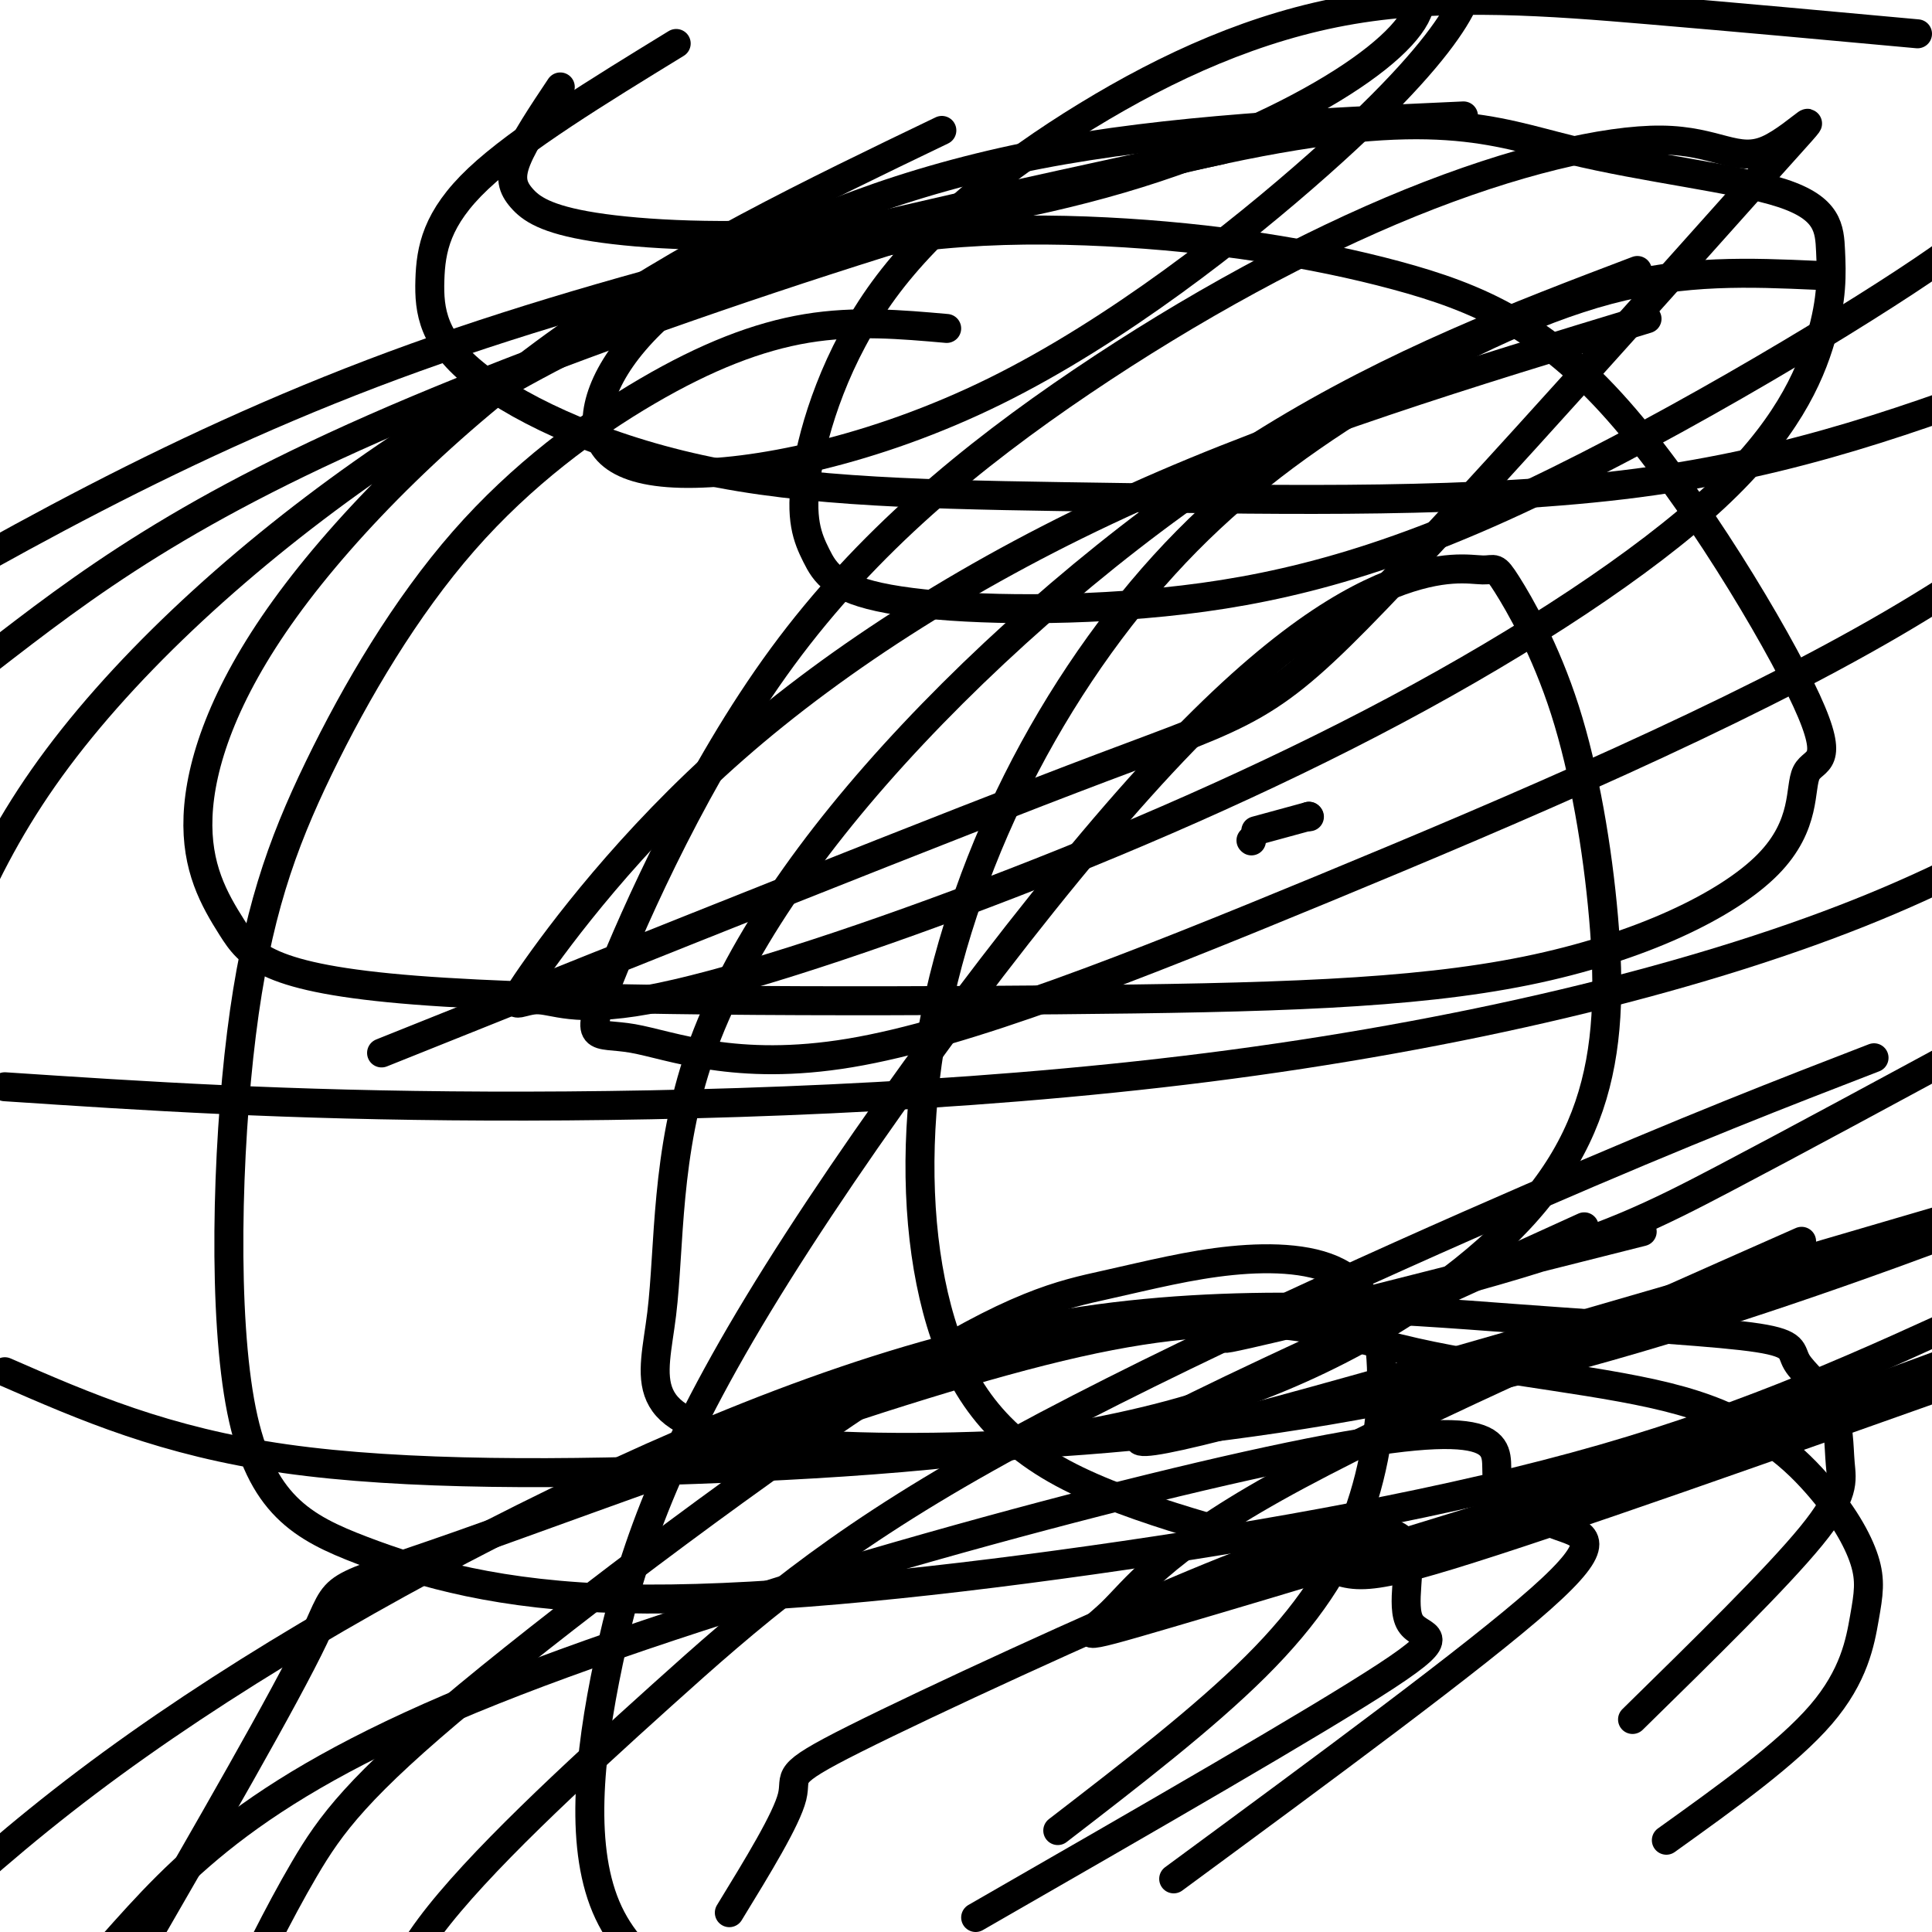
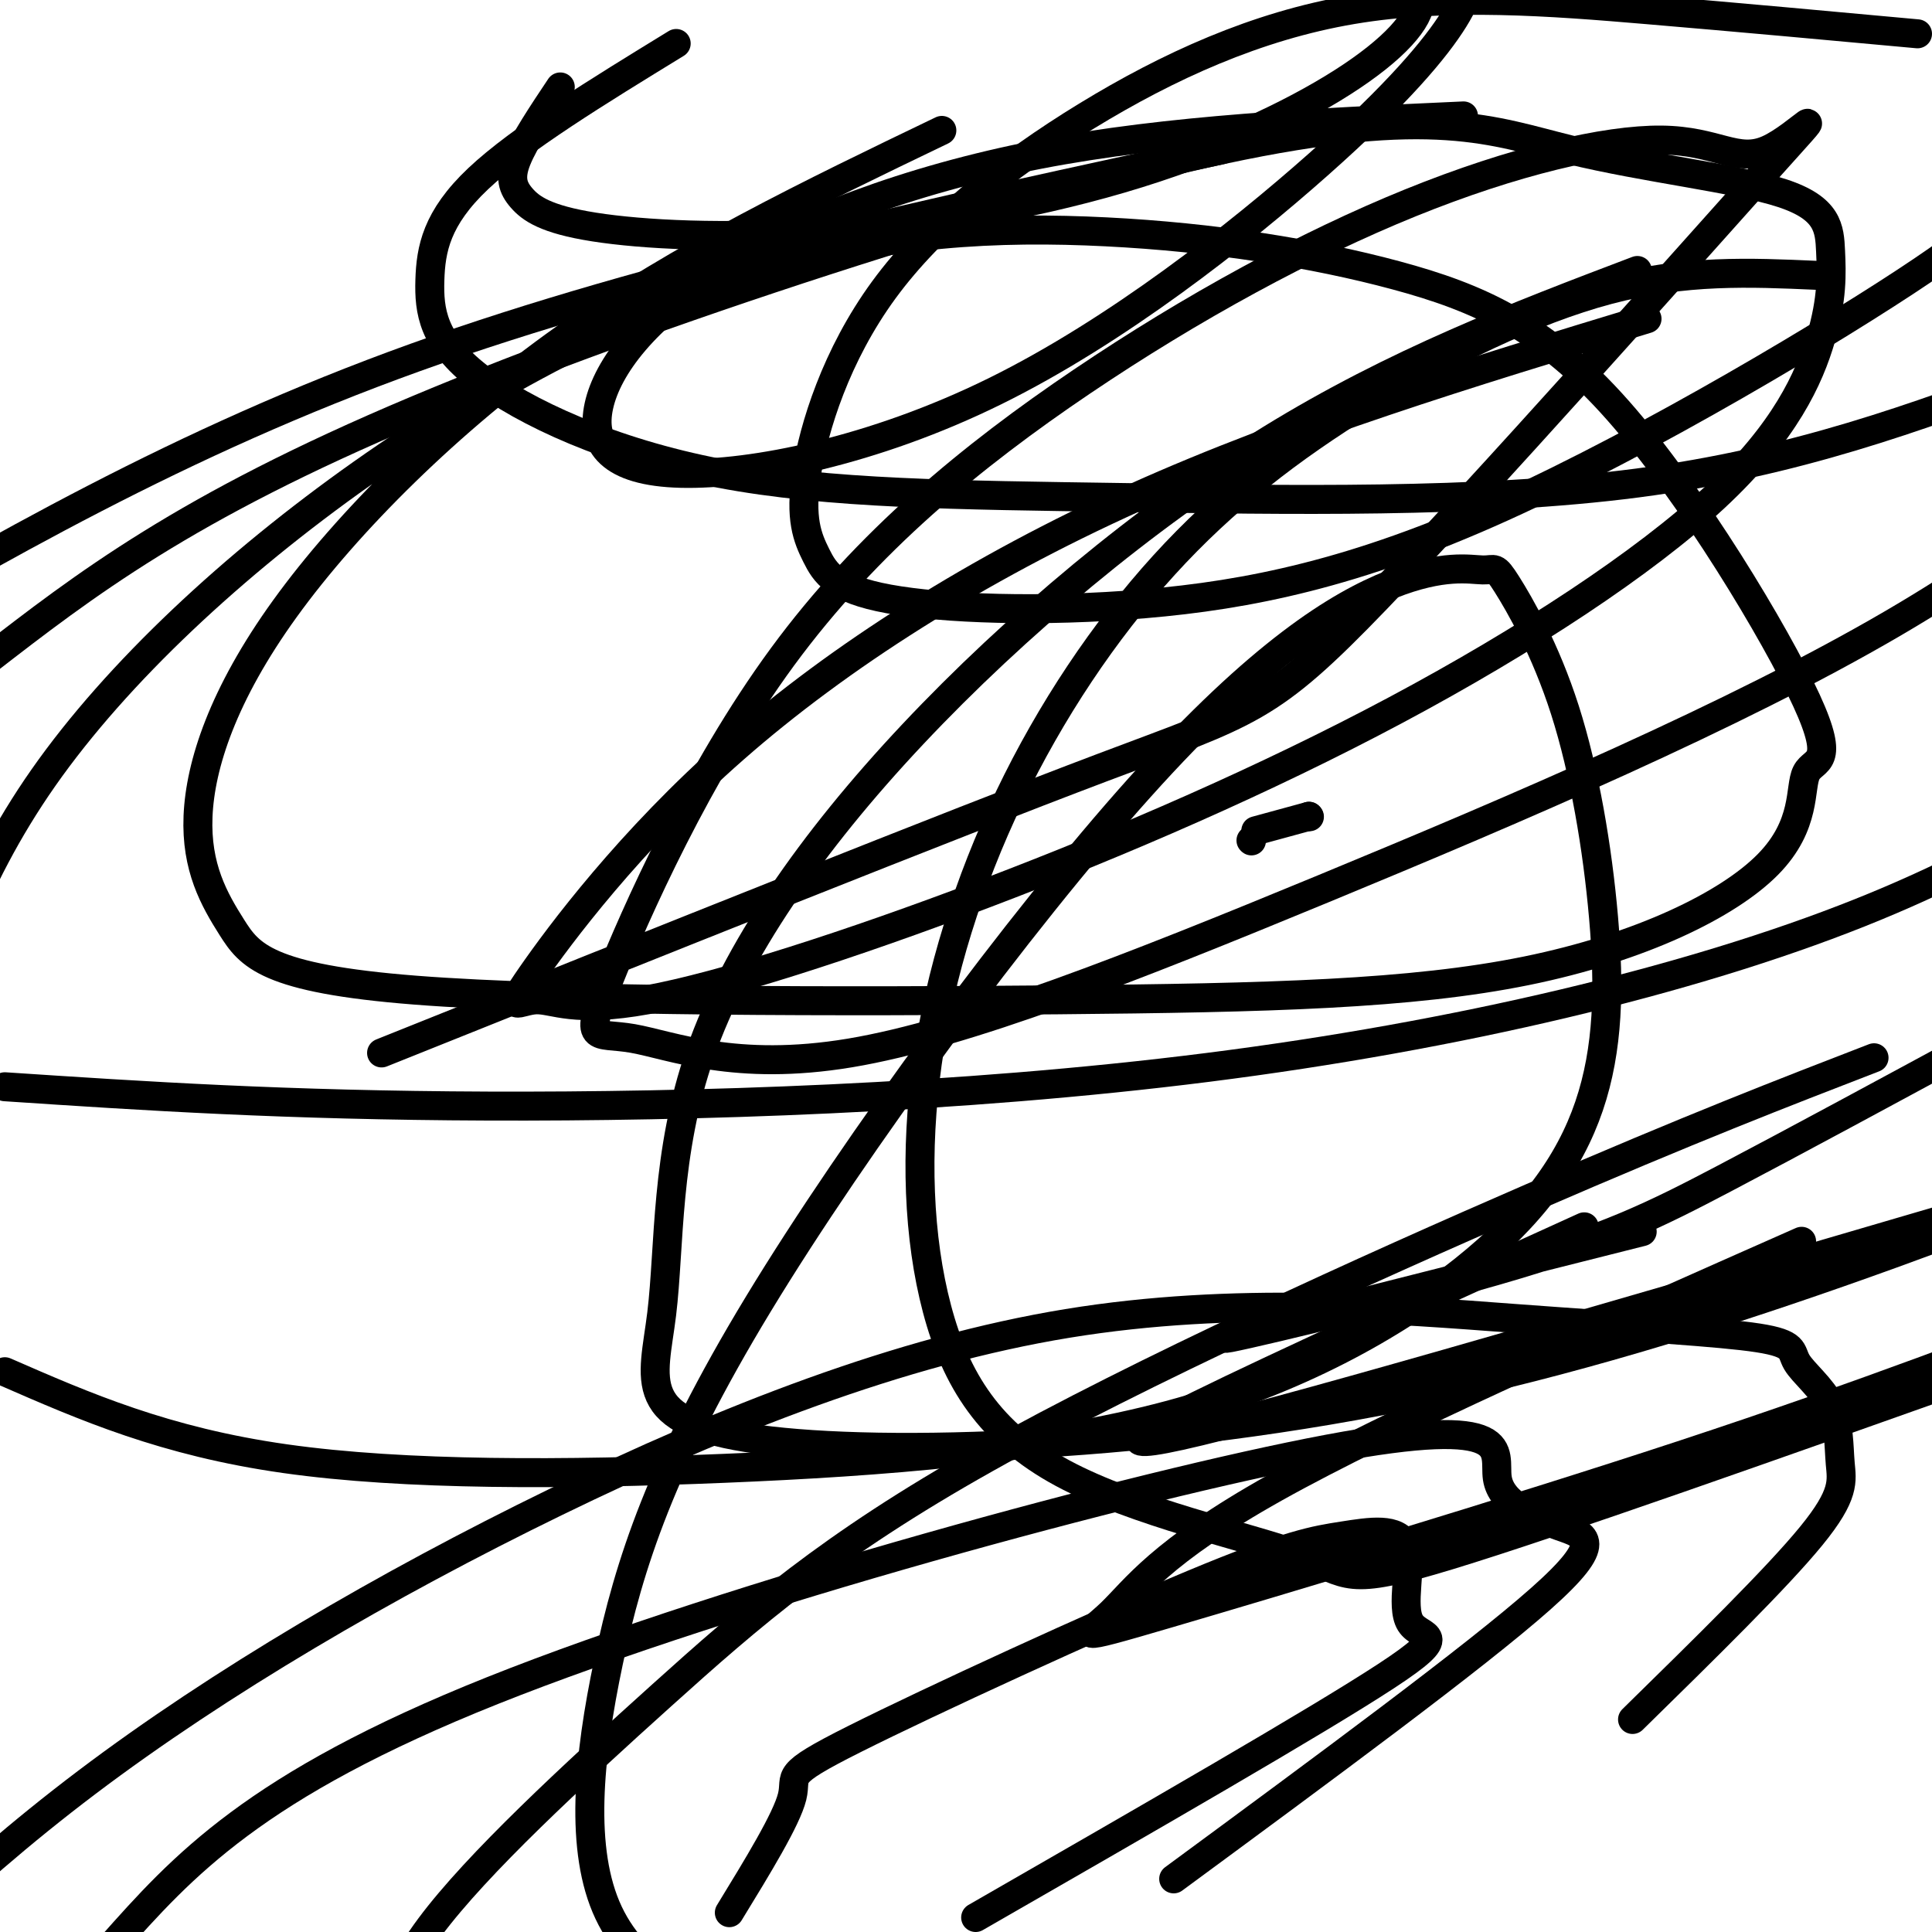
<svg xmlns="http://www.w3.org/2000/svg" viewBox="0 0 400 400" version="1.1">
  <g fill="none" stroke="#000000" stroke-width="6" stroke-linecap="round" stroke-linejoin="round">
-     <path d="M196,68c-9.461,-0.835 -18.922,-1.671 -29,0c-10.078,1.671 -20.772,5.847 -33,13c-12.228,7.153 -25.991,17.281 -38,31c-12.009,13.719 -22.263,31.027 -30,47c-7.737,15.973 -12.956,30.611 -16,55c-3.044,24.389 -3.912,58.530 0,78c3.912,19.470 12.603,24.270 25,29c12.397,4.730 28.498,9.392 54,10c25.502,0.608 60.404,-2.836 97,-8c36.596,-5.164 74.884,-12.047 106,-21c31.116,-8.953 55.058,-19.977 79,-31" />
    <path d="M376,57c-13.562,-0.601 -27.124,-1.201 -43,3c-15.876,4.201 -34.067,13.204 -50,23c-15.933,9.796 -29.609,20.385 -42,34c-12.391,13.615 -23.496,30.256 -32,48c-8.504,17.744 -14.407,36.590 -17,55c-2.593,18.410 -1.874,36.383 2,51c3.874,14.617 10.904,25.877 26,34c15.096,8.123 38.256,13.110 49,17c10.744,3.890 9.070,6.683 31,0c21.930,-6.683 67.465,-22.841 113,-39" />
    <path d="M339,56c-25.028,9.504 -50.055,19.008 -76,35c-25.945,15.992 -52.806,38.472 -74,61c-21.194,22.528 -36.720,45.106 -44,66c-7.280,20.894 -6.312,40.106 -8,54c-1.688,13.894 -6.031,22.472 20,26c26.031,3.528 82.438,2.008 139,-10c56.562,-12.008 113.281,-34.504 170,-57" />
    <path d="M253,31c-59.167,12.750 -118.333,25.500 -167,43c-48.667,17.500 -86.833,39.750 -125,62" />
    <path d="M79,218c58.913,-23.610 117.826,-47.220 149,-59c31.174,-11.780 34.608,-11.729 57,-35c22.392,-23.271 63.740,-69.864 80,-88c16.260,-18.136 7.431,-7.815 1,-5c-6.431,2.815 -10.463,-1.875 -22,-2c-11.537,-0.125 -30.579,4.314 -52,13c-21.421,8.686 -45.222,21.619 -68,37c-22.778,15.381 -44.533,33.210 -62,57c-17.467,23.790 -30.645,53.543 -36,67c-5.355,13.457 -2.885,10.620 5,12c7.885,1.380 21.186,6.978 45,3c23.814,-3.978 58.142,-17.533 98,-34c39.858,-16.467 85.245,-35.848 118,-55c32.755,-19.152 52.877,-38.076 73,-57" />
    <path d="M341,66c-36.664,11.143 -73.328,22.286 -106,37c-32.672,14.714 -61.353,32.998 -83,52c-21.647,19.002 -36.260,38.720 -42,47c-5.740,8.280 -2.608,5.121 1,5c3.608,-0.121 7.692,2.796 23,0c15.308,-2.796 41.839,-11.306 70,-22c28.161,-10.694 57.950,-23.573 85,-38c27.050,-14.427 51.361,-30.402 66,-44c14.639,-13.598 19.606,-24.818 22,-33c2.394,-8.182 2.215,-13.327 2,-18c-0.215,-4.673 -0.466,-8.874 -10,-12c-9.534,-3.126 -28.349,-5.178 -44,-9c-15.651,-3.822 -28.137,-9.414 -72,0c-43.863,9.414 -119.104,33.832 -167,54c-47.896,20.168 -68.448,36.084 -89,52" />
    <path d="M1,225c28.958,1.923 57.917,3.845 100,4c42.083,0.155 97.292,-1.458 149,-8c51.708,-6.542 99.917,-18.012 135,-32c35.083,-13.988 57.042,-30.494 79,-47" />
    <path d="M303,24c-30.509,1.385 -61.018,2.770 -88,8c-26.982,5.230 -50.438,14.304 -66,24c-15.562,9.696 -23.231,20.014 -25,28c-1.769,7.986 2.360,13.640 17,14c14.640,0.360 39.790,-4.574 65,-17c25.210,-12.426 50.480,-32.346 67,-47c16.520,-14.654 24.292,-24.044 28,-30c3.708,-5.956 3.354,-8.478 3,-11" />
    <path d="M116,18c-3.733,5.593 -7.466,11.186 -9,15c-1.534,3.814 -0.869,5.849 1,8c1.869,2.151 4.941,4.419 15,6c10.059,1.581 27.104,2.476 47,1c19.896,-1.476 42.642,-5.324 62,-11c19.358,-5.676 35.327,-13.182 46,-20c10.673,-6.818 16.049,-12.948 16,-17c-0.049,-4.052 -5.525,-6.026 -11,-8" />
    <path d="M140,9c-16.170,9.910 -32.341,19.820 -41,28c-8.659,8.180 -9.807,14.628 -10,21c-0.193,6.372 0.570,12.666 10,20c9.430,7.334 27.528,15.708 50,20c22.472,4.292 49.319,4.502 83,5c33.681,0.498 74.194,1.285 107,-3c32.806,-4.285 57.903,-13.643 83,-23" />
    <path d="M397,7c-18.123,-1.664 -36.246,-3.328 -56,-5c-19.754,-1.672 -41.139,-3.350 -61,0c-19.861,3.350 -38.198,11.730 -55,22c-16.802,10.270 -32.068,22.430 -42,36c-9.932,13.570 -14.529,28.549 -16,38c-1.471,9.451 0.186,13.375 2,17c1.814,3.625 3.787,6.952 15,9c11.213,2.048 31.665,2.817 53,1c21.335,-1.817 43.552,-6.220 74,-20c30.448,-13.780 69.128,-36.937 87,-49c17.872,-12.063 14.936,-13.031 12,-14" />
    <path d="M195,27c-26.983,12.977 -53.966,25.954 -78,43c-24.034,17.046 -45.118,38.163 -58,56c-12.882,17.837 -17.560,32.396 -18,43c-0.440,10.604 3.360,17.254 7,23c3.640,5.746 7.121,10.587 38,13c30.879,2.413 89.155,2.396 133,2c43.845,-0.396 73.257,-1.171 97,-6c23.743,-4.829 41.817,-13.712 50,-22c8.183,-8.288 6.476,-15.981 8,-19c1.524,-3.019 6.281,-1.364 0,-15c-6.281,-13.636 -23.599,-42.562 -39,-60c-15.401,-17.438 -28.886,-23.389 -46,-28c-17.114,-4.611 -37.856,-7.882 -60,-9c-22.144,-1.118 -45.688,-0.083 -72,8c-26.312,8.083 -55.392,23.215 -82,42c-26.608,18.785 -50.745,41.224 -66,63c-15.255,21.776 -21.627,42.888 -28,64" />
    <path d="M1,284c16.558,7.234 33.116,14.469 58,18c24.884,3.531 58.095,3.359 91,2c32.905,-1.359 65.506,-3.907 92,-11c26.494,-7.093 46.882,-18.733 61,-30c14.118,-11.267 21.968,-22.162 26,-34c4.032,-11.838 4.247,-24.618 3,-39c-1.247,-14.382 -3.956,-30.365 -8,-43c-4.044,-12.635 -9.422,-21.923 -12,-26c-2.578,-4.077 -2.355,-2.944 -5,-3c-2.645,-0.056 -8.159,-1.301 -19,3c-10.841,4.301 -27.010,14.150 -52,42c-24.990,27.850 -58.801,73.702 -79,107c-20.199,33.298 -26.784,54.042 -31,74c-4.216,19.958 -6.062,39.131 0,52c6.062,12.869 20.031,19.435 34,26" />
    <path d="M328,254c-31.444,14.289 -62.889,28.578 -80,37c-17.111,8.422 -19.889,10.978 17,1c36.889,-9.978 113.444,-32.489 190,-55" />
    <path d="M373,257c-42.563,18.821 -85.126,37.643 -109,51c-23.874,13.357 -29.059,21.250 -34,26c-4.941,4.750 -9.638,6.356 12,0c21.638,-6.356 69.611,-20.673 107,-33c37.389,-12.327 64.195,-22.663 91,-33" />
    <path d="M340,255c-41.601,10.488 -83.202,20.976 -86,22c-2.798,1.024 33.208,-7.417 56,-14c22.792,-6.583 32.369,-11.310 47,-19c14.631,-7.690 34.315,-18.345 54,-29" />
    <path d="M388,219c-18.874,7.290 -37.748,14.581 -71,29c-33.252,14.419 -80.882,35.968 -113,54c-32.118,18.032 -48.724,32.547 -67,49c-18.276,16.453 -38.222,34.844 -48,48c-9.778,13.156 -9.389,21.078 -9,29" />
-     <path d="M219,379c15.129,-11.654 30.257,-23.309 41,-34c10.743,-10.691 17.099,-20.420 21,-31c3.901,-10.580 5.347,-22.012 5,-31c-0.347,-8.988 -2.486,-15.532 -8,-19c-5.514,-3.468 -14.404,-3.859 -23,-3c-8.596,0.859 -16.900,2.968 -26,5c-9.100,2.032 -18.996,3.988 -44,20c-25.004,16.012 -65.117,46.080 -88,65c-22.883,18.920 -28.538,26.691 -34,36c-5.462,9.309 -10.731,20.154 -16,31" />
-     <path d="M345,381c12.552,-8.991 25.104,-17.982 32,-26c6.896,-8.018 8.135,-15.062 9,-20c0.865,-4.938 1.355,-7.771 0,-12c-1.355,-4.229 -4.557,-9.856 -10,-16c-5.443,-6.144 -13.129,-12.805 -28,-17c-14.871,-4.195 -36.927,-5.922 -55,-10c-18.073,-4.078 -32.164,-10.505 -70,-2c-37.836,8.505 -99.417,31.944 -128,42c-28.583,10.056 -24.166,6.730 -30,19c-5.834,12.270 -21.917,40.135 -38,68" />
    <path d="M243,389c31.222,-22.985 62.444,-45.971 76,-58c13.556,-12.029 9.444,-13.102 4,-15c-5.444,-1.898 -12.222,-4.622 -13,-10c-0.778,-5.378 4.444,-13.409 -35,-6c-39.444,7.409 -123.556,30.260 -173,50c-49.444,19.740 -64.222,36.370 -79,53" />
    <path d="M338,356c14.956,-14.662 29.911,-29.325 37,-38c7.089,-8.675 6.311,-11.363 6,-15c-0.311,-3.637 -0.157,-8.222 -2,-12c-1.843,-3.778 -5.684,-6.750 -7,-9c-1.316,-2.250 -0.107,-3.778 -8,-5c-7.893,-1.222 -24.888,-2.137 -50,-4c-25.112,-1.863 -58.339,-4.675 -93,1c-34.661,5.675 -70.755,19.835 -106,37c-35.245,17.165 -69.641,37.333 -97,58c-27.359,20.667 -47.679,41.834 -68,63" />
    <path d="M202,397c35.406,-20.352 70.812,-40.704 85,-50c14.188,-9.296 7.158,-7.538 5,-11c-2.158,-3.462 0.557,-12.146 -1,-16c-1.557,-3.854 -7.384,-2.878 -13,-2c-5.616,0.878 -11.021,1.658 -31,10c-19.979,8.342 -54.533,24.246 -70,32c-15.467,7.754 -11.848,7.358 -13,12c-1.152,4.642 -7.076,14.321 -13,24" />
    <path d="M259,174c0.000,0.000 0.100,0.100 0.1,0.1" />
    <path d="M271,169c0.000,0.000 0.100,0.100 0.1,0.1" />
    <path d="M260,172c0.000,0.000 11.000,-3.000 11,-3" />
  </g>
</svg>